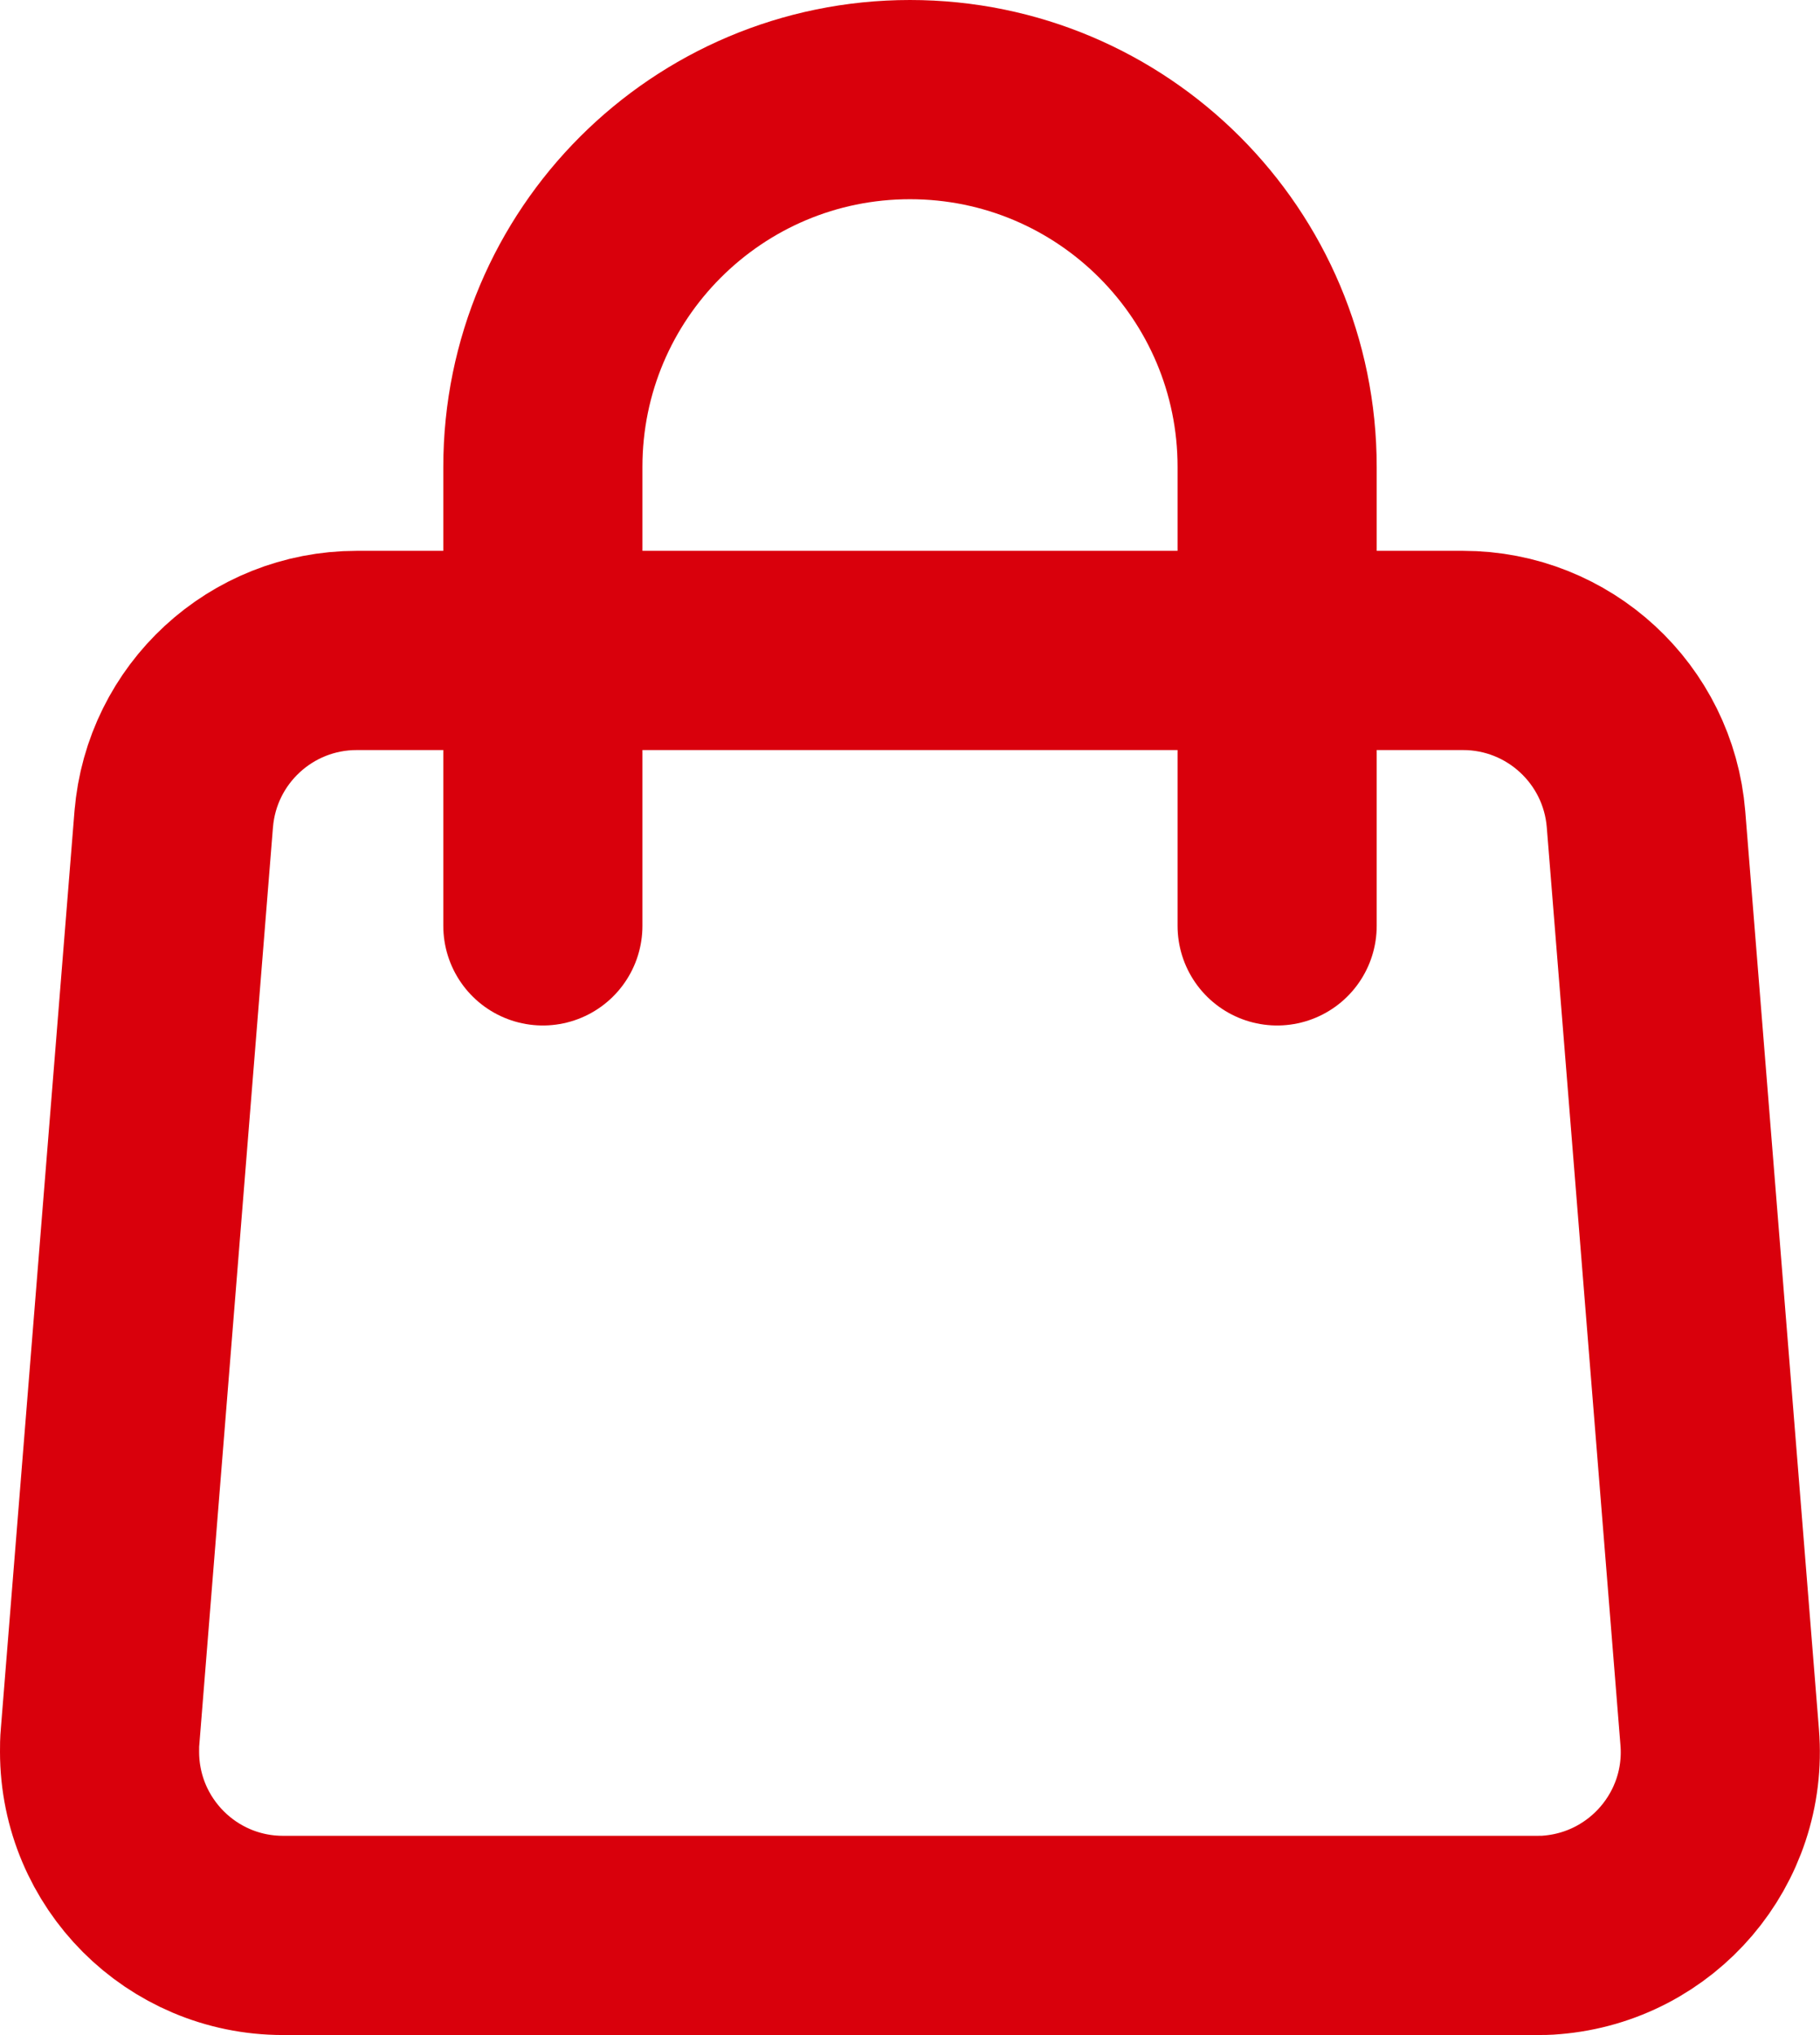
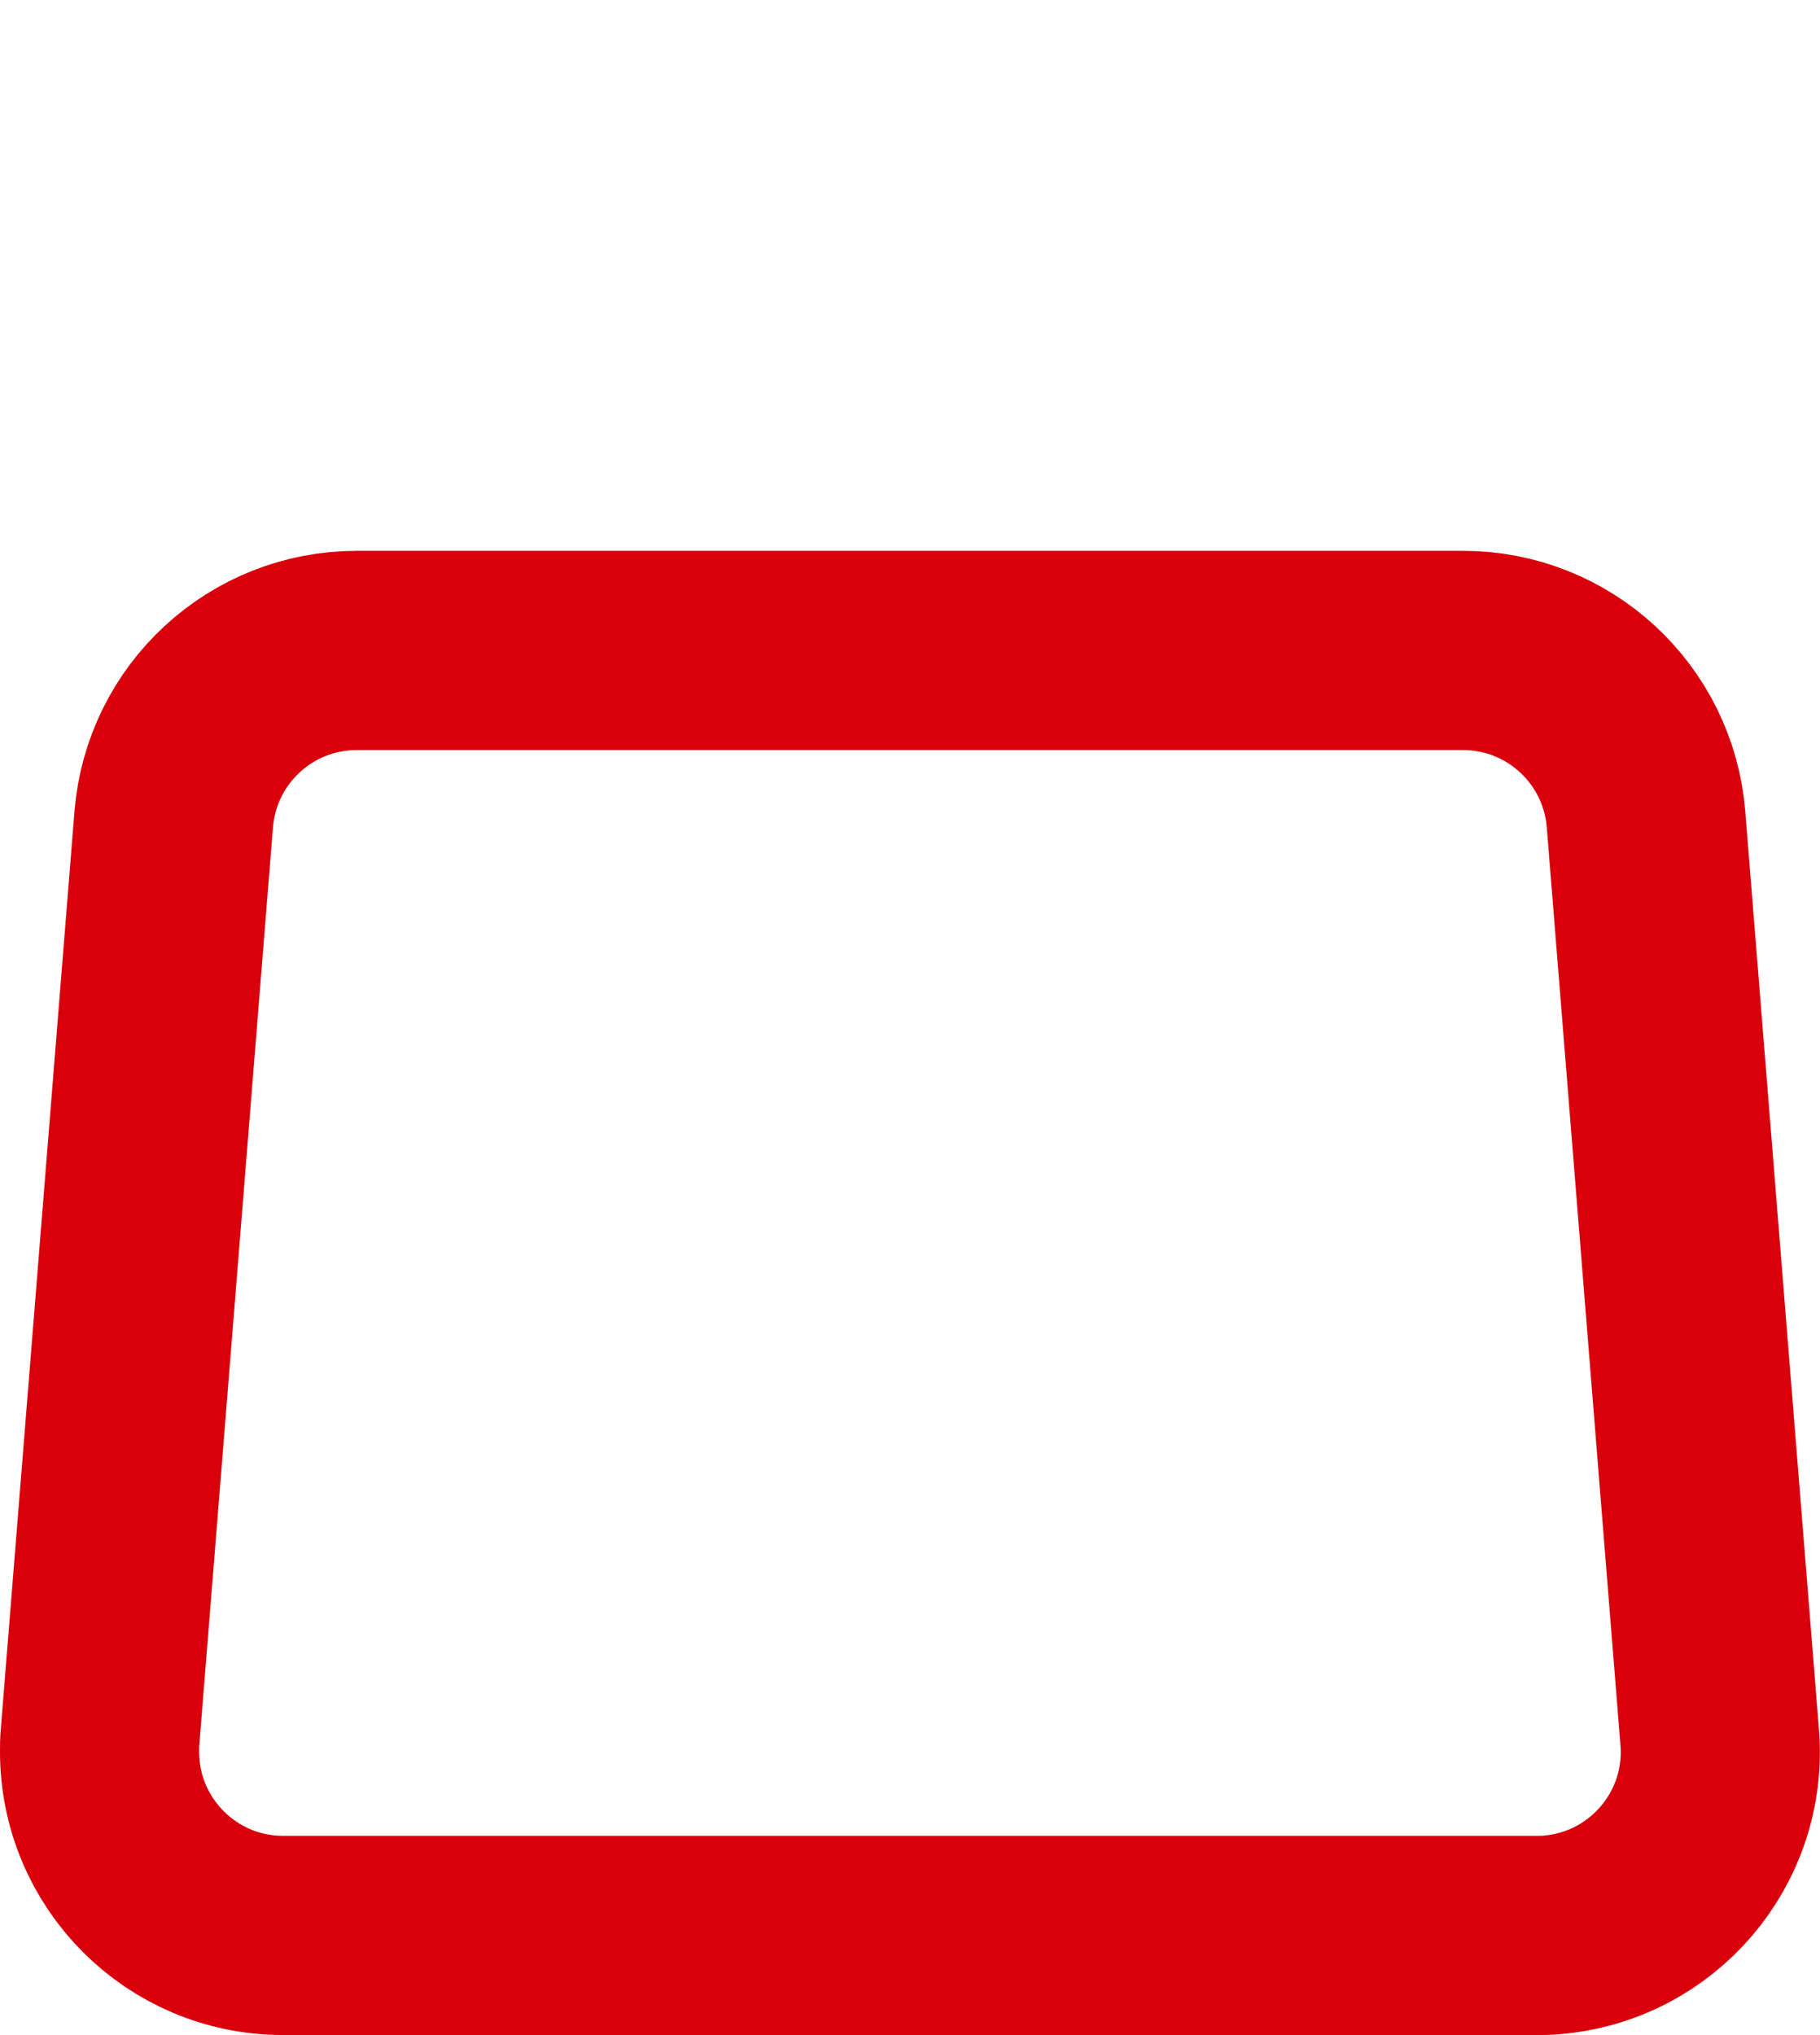
<svg xmlns="http://www.w3.org/2000/svg" id="Layer_2" data-name="Layer 2" viewBox="0 0 73.12 81.73">
  <defs>
    <style>
      .cls-1 {
        fill: none;
        stroke: #d9000c;
        stroke-linecap: round;
        stroke-linejoin: round;
        stroke-width: 8px;
      }
    </style>
  </defs>
  <g id="Layer_1-2" data-name="Layer 1">
    <g id="Icon_akar-shopping-bag" data-name="Icon akar-shopping-bag">
      <path id="Trazado_5859" data-name="Trazado 5859" class="cls-1" d="m6.98,32.9c.31-3.83,3.51-6.78,7.35-6.78h44.45c3.84,0,7.04,2.95,7.35,6.78l2.96,36.86c.33,4.06-2.7,7.61-6.76,7.94-.2.02-.39.02-.59.02H11.37c-4.07,0-7.37-3.3-7.37-7.38,0-.2,0-.39.02-.59l2.96-36.86Z" />
-       <path id="Trazado_5860" data-name="Trazado 5860" class="cls-1" d="m51.31,37.18v-18.43c0-8.14-6.6-14.75-14.75-14.75h0c-8.14,0-14.75,6.6-14.75,14.75h0v18.43" />
    </g>
  </g>
</svg>